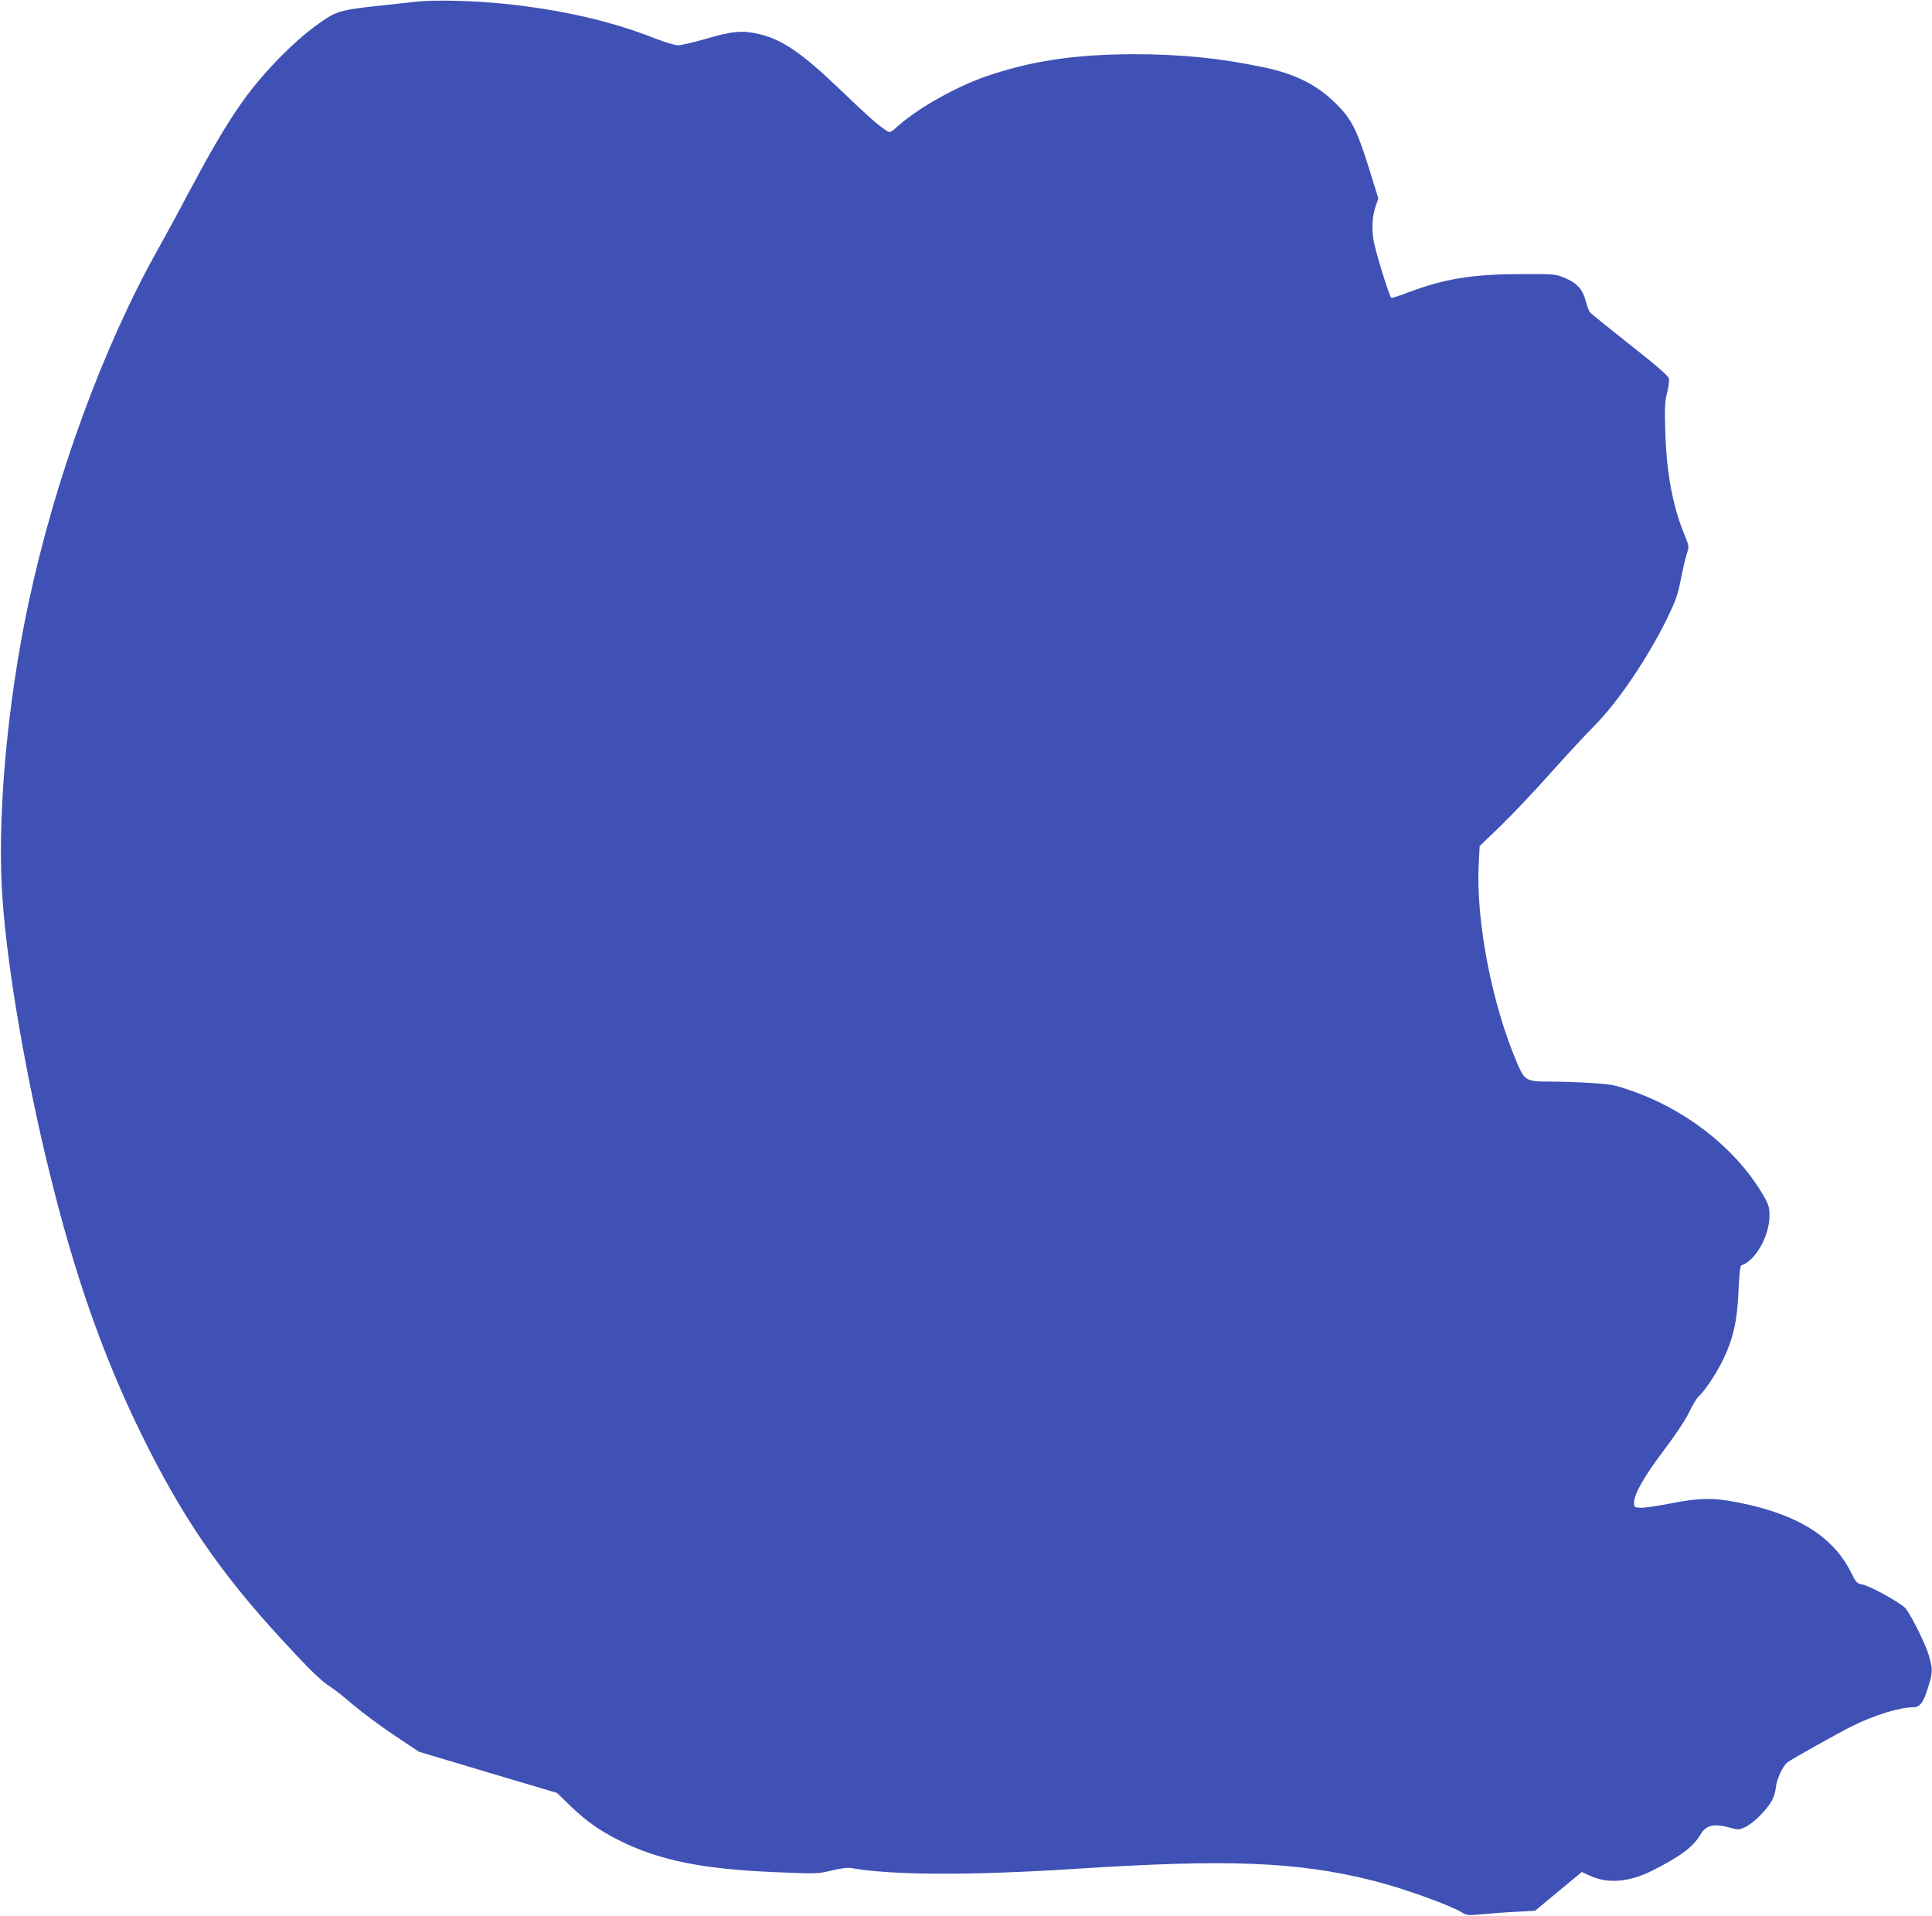
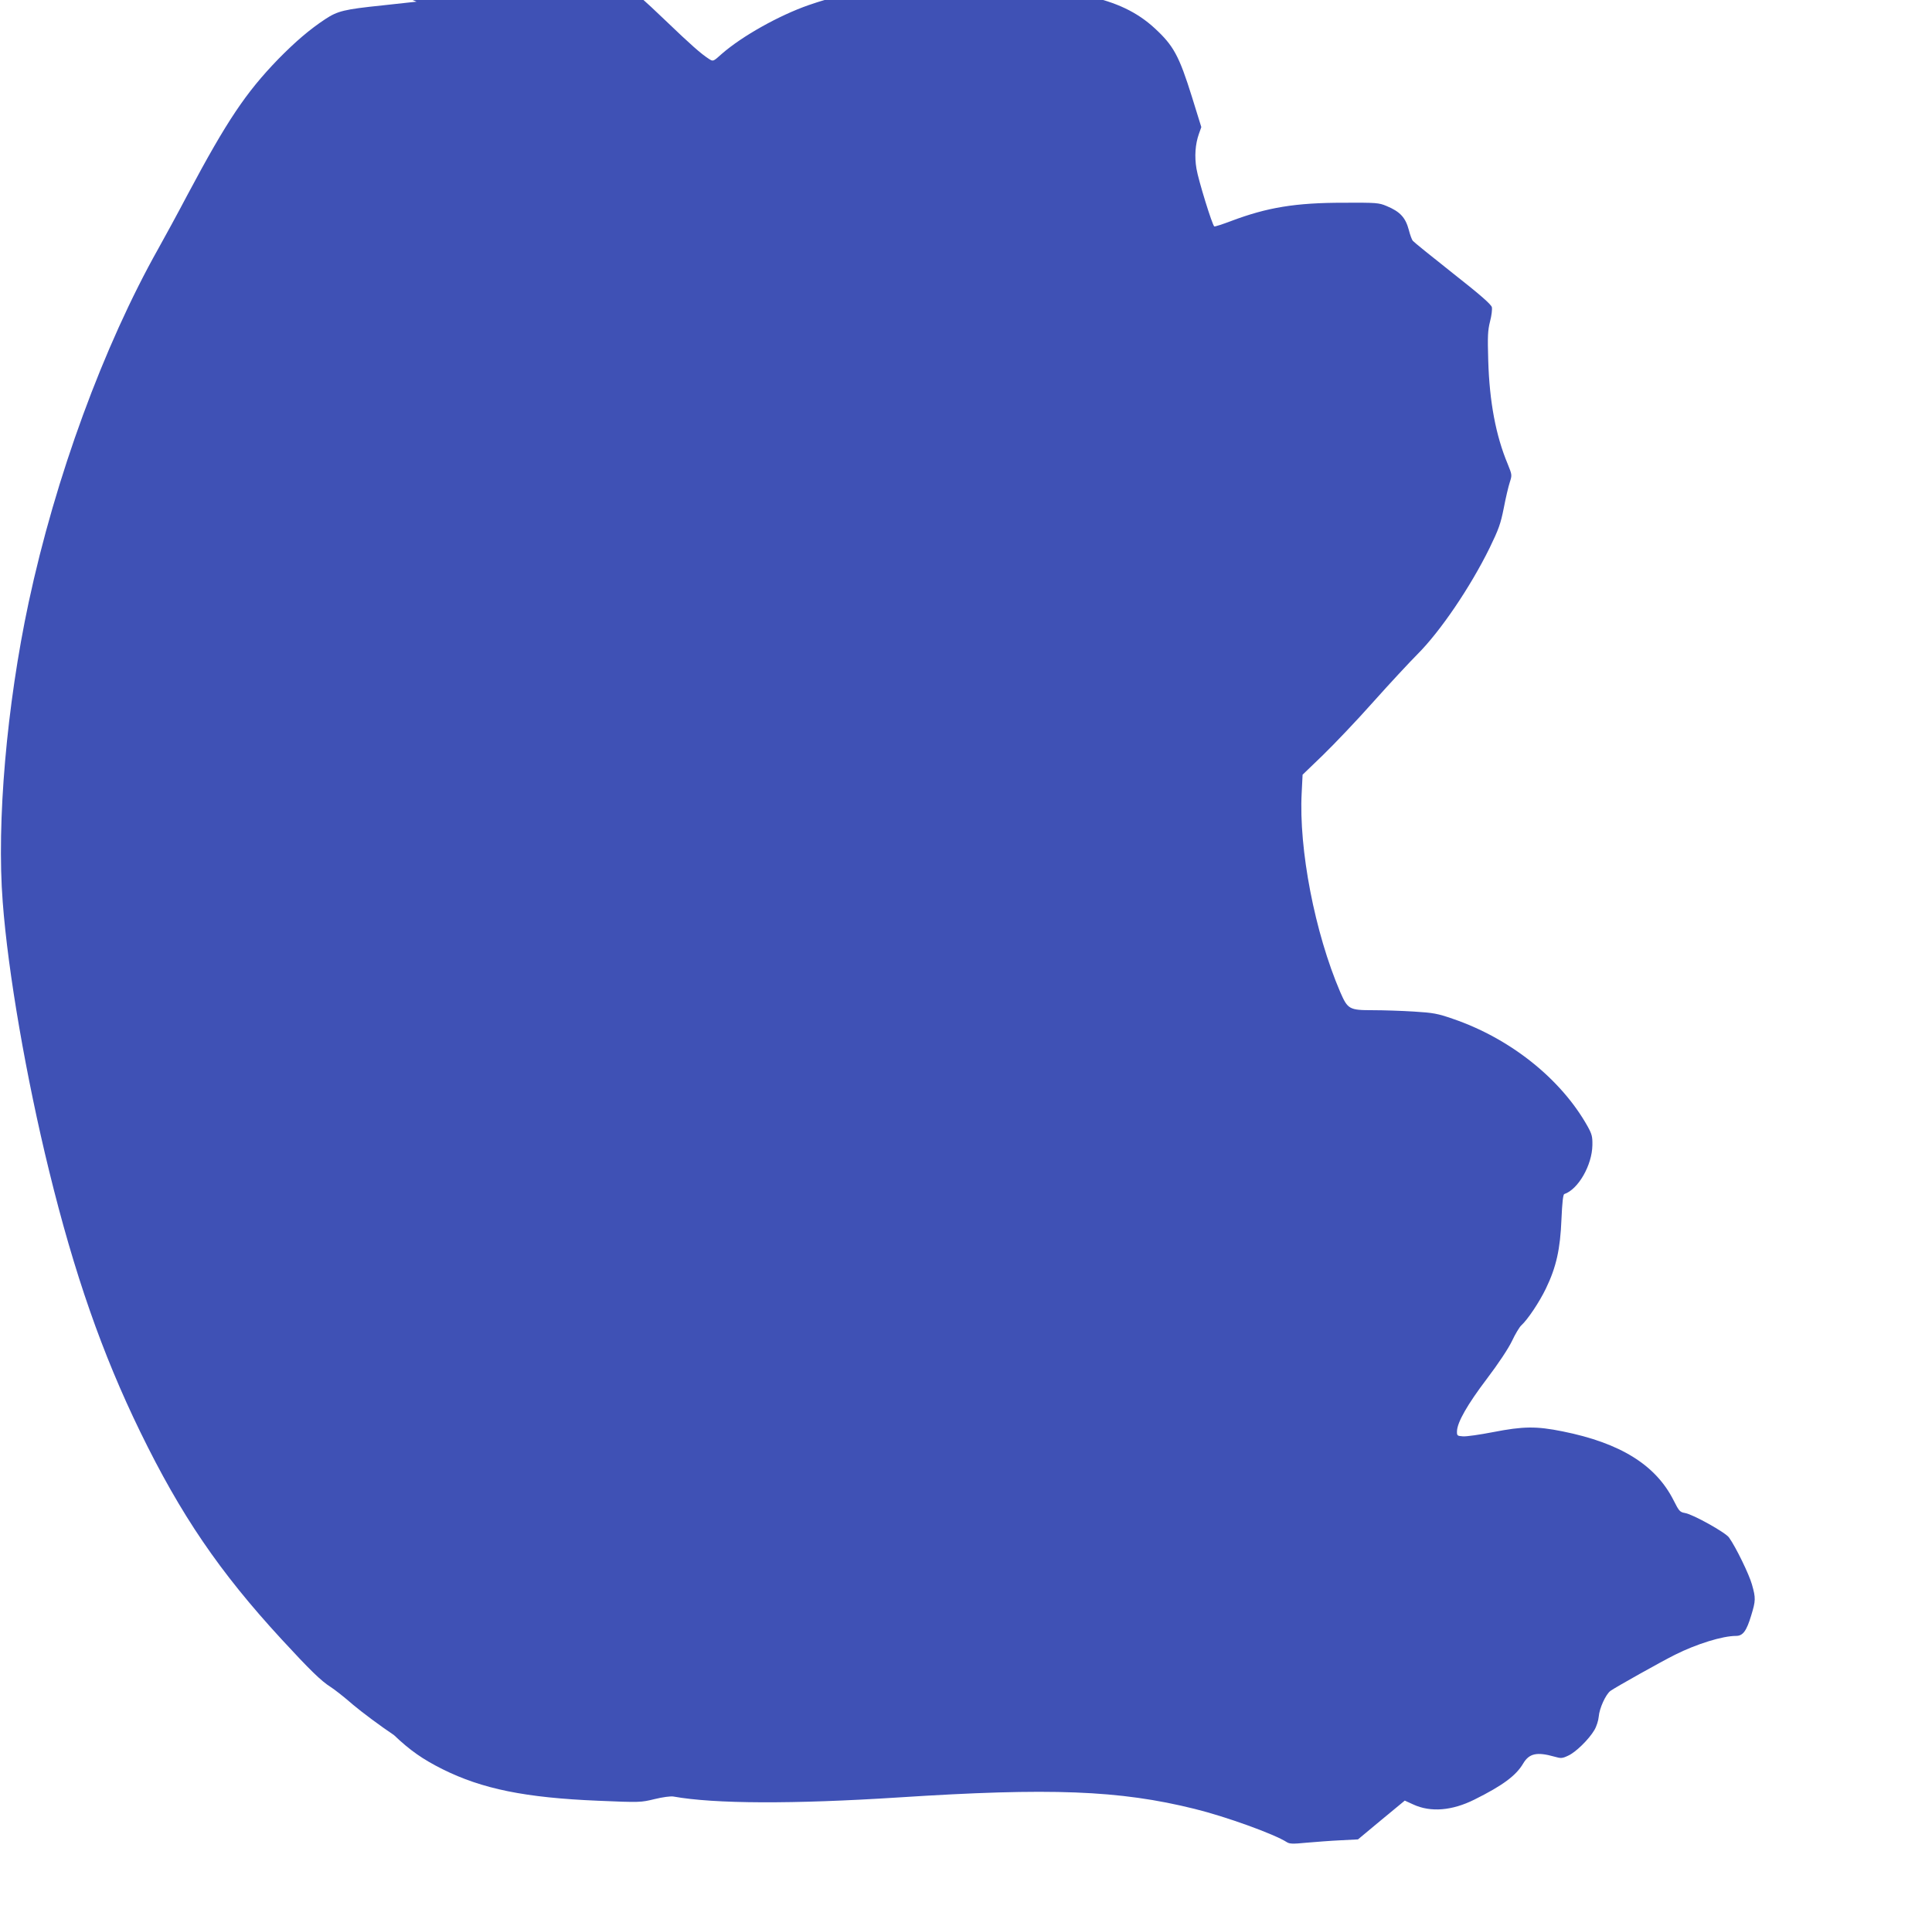
<svg xmlns="http://www.w3.org/2000/svg" version="1.0" width="1280pt" height="1269pt" viewBox="0 0 1280 1269" preserveAspectRatio="xMidYMid meet">
  <g transform="translate(0,1269) scale(0.1,-0.1)" fill="#3f51b5" stroke="none">
-     <path d="M2760 12679 c-47 -5 -150 -16 -229 -25 -251 -26 -294 -37 -375 -90 -106 -70 -199 -150 -312 -265 -216 -223 -341 -410 -600 -896 -69 -131 -157 -292 -194 -358 -365 -649 -683 -1517 -860 -2345 -146 -683 -213 -1458 -172 -1985 35 -467 156 -1164 307 -1780 167 -682 352 -1213 604 -1730 269 -552 525 -928 937 -1375 187 -203 262 -276 324 -315 24 -15 92 -68 149 -118 58 -49 180 -140 271 -201 l165 -110 457 -137 458 -136 93 -90 c106 -101 190 -160 322 -226 263 -131 549 -189 1031 -209 279 -12 283 -11 374 11 53 13 106 20 124 17 272 -49 792 -51 1493 -6 1005 65 1462 48 1961 -76 207 -51 528 -167 610 -220 19 -12 39 -13 130 -4 59 5 160 13 225 16 l117 6 155 129 155 128 57 -26 c115 -53 257 -41 405 33 189 94 275 159 322 238 40 68 91 79 208 46 42 -12 51 -12 89 6 51 22 139 109 175 170 14 23 27 64 29 89 4 55 47 149 78 171 35 25 335 193 427 239 144 72 315 125 405 125 45 0 69 32 100 135 30 98 31 115 5 206 -18 65 -106 247 -152 311 -23 33 -238 153 -291 162 -35 6 -40 13 -76 84 -118 234 -352 380 -736 457 -174 35 -260 34 -460 -5 -88 -17 -177 -30 -200 -28 -38 3 -40 4 -39 36 3 59 69 175 197 344 76 100 143 201 167 251 22 47 50 93 61 103 43 39 120 154 164 245 69 143 95 261 103 458 5 114 11 166 19 168 92 31 184 191 186 324 1 56 -3 73 -32 125 -176 314 -512 582 -893 712 -101 35 -129 40 -258 48 -80 5 -202 9 -272 9 -156 0 -166 6 -216 121 -168 392 -275 946 -255 1319 l6 120 135 130 c74 72 225 230 334 353 110 123 241 264 292 315 151 151 349 442 478 704 60 124 73 159 94 265 13 68 31 144 40 171 15 47 15 48 -14 120 -79 188 -121 414 -129 684 -5 164 -3 201 12 261 10 38 15 80 12 94 -5 19 -79 84 -260 226 -139 110 -258 206 -264 214 -6 7 -18 39 -26 71 -22 83 -58 122 -147 159 -52 22 -68 23 -285 22 -320 0 -506 -31 -745 -121 -58 -22 -108 -38 -112 -36 -13 7 -106 308 -118 382 -14 82 -8 163 16 231 l16 45 -62 200 c-85 272 -122 340 -247 455 -116 107 -255 173 -449 214 -292 61 -551 87 -865 87 -389 -1 -681 -45 -979 -148 -195 -68 -440 -205 -574 -322 -58 -52 -58 -52 -85 -35 -53 34 -120 93 -291 257 -262 253 -396 345 -550 381 -110 26 -173 21 -346 -29 -85 -25 -172 -45 -192 -45 -20 0 -88 20 -151 45 -297 117 -626 192 -1011 231 -200 20 -454 26 -570 13z" />
+     <path d="M2760 12679 c-47 -5 -150 -16 -229 -25 -251 -26 -294 -37 -375 -90 -106 -70 -199 -150 -312 -265 -216 -223 -341 -410 -600 -896 -69 -131 -157 -292 -194 -358 -365 -649 -683 -1517 -860 -2345 -146 -683 -213 -1458 -172 -1985 35 -467 156 -1164 307 -1780 167 -682 352 -1213 604 -1730 269 -552 525 -928 937 -1375 187 -203 262 -276 324 -315 24 -15 92 -68 149 -118 58 -49 180 -140 271 -201 c106 -101 190 -160 322 -226 263 -131 549 -189 1031 -209 279 -12 283 -11 374 11 53 13 106 20 124 17 272 -49 792 -51 1493 -6 1005 65 1462 48 1961 -76 207 -51 528 -167 610 -220 19 -12 39 -13 130 -4 59 5 160 13 225 16 l117 6 155 129 155 128 57 -26 c115 -53 257 -41 405 33 189 94 275 159 322 238 40 68 91 79 208 46 42 -12 51 -12 89 6 51 22 139 109 175 170 14 23 27 64 29 89 4 55 47 149 78 171 35 25 335 193 427 239 144 72 315 125 405 125 45 0 69 32 100 135 30 98 31 115 5 206 -18 65 -106 247 -152 311 -23 33 -238 153 -291 162 -35 6 -40 13 -76 84 -118 234 -352 380 -736 457 -174 35 -260 34 -460 -5 -88 -17 -177 -30 -200 -28 -38 3 -40 4 -39 36 3 59 69 175 197 344 76 100 143 201 167 251 22 47 50 93 61 103 43 39 120 154 164 245 69 143 95 261 103 458 5 114 11 166 19 168 92 31 184 191 186 324 1 56 -3 73 -32 125 -176 314 -512 582 -893 712 -101 35 -129 40 -258 48 -80 5 -202 9 -272 9 -156 0 -166 6 -216 121 -168 392 -275 946 -255 1319 l6 120 135 130 c74 72 225 230 334 353 110 123 241 264 292 315 151 151 349 442 478 704 60 124 73 159 94 265 13 68 31 144 40 171 15 47 15 48 -14 120 -79 188 -121 414 -129 684 -5 164 -3 201 12 261 10 38 15 80 12 94 -5 19 -79 84 -260 226 -139 110 -258 206 -264 214 -6 7 -18 39 -26 71 -22 83 -58 122 -147 159 -52 22 -68 23 -285 22 -320 0 -506 -31 -745 -121 -58 -22 -108 -38 -112 -36 -13 7 -106 308 -118 382 -14 82 -8 163 16 231 l16 45 -62 200 c-85 272 -122 340 -247 455 -116 107 -255 173 -449 214 -292 61 -551 87 -865 87 -389 -1 -681 -45 -979 -148 -195 -68 -440 -205 -574 -322 -58 -52 -58 -52 -85 -35 -53 34 -120 93 -291 257 -262 253 -396 345 -550 381 -110 26 -173 21 -346 -29 -85 -25 -172 -45 -192 -45 -20 0 -88 20 -151 45 -297 117 -626 192 -1011 231 -200 20 -454 26 -570 13z" />
  </g>
</svg>